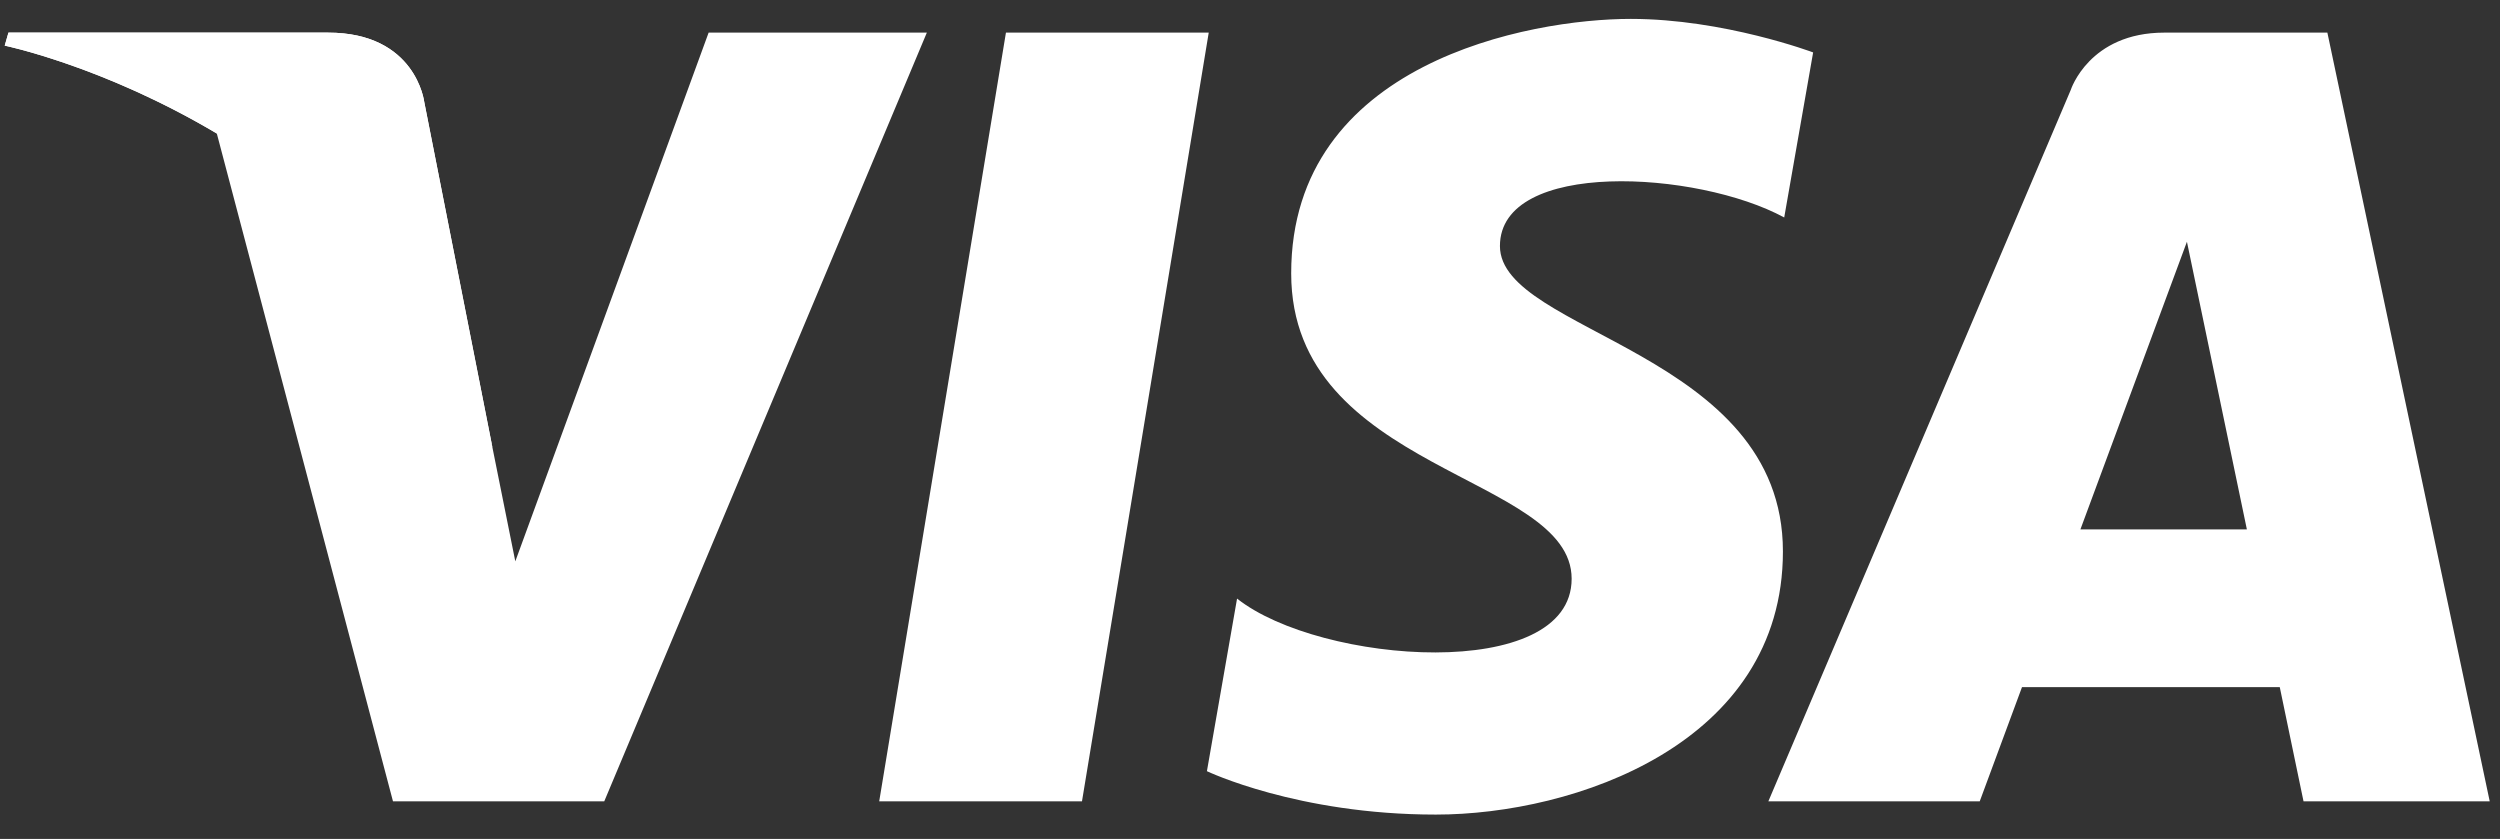
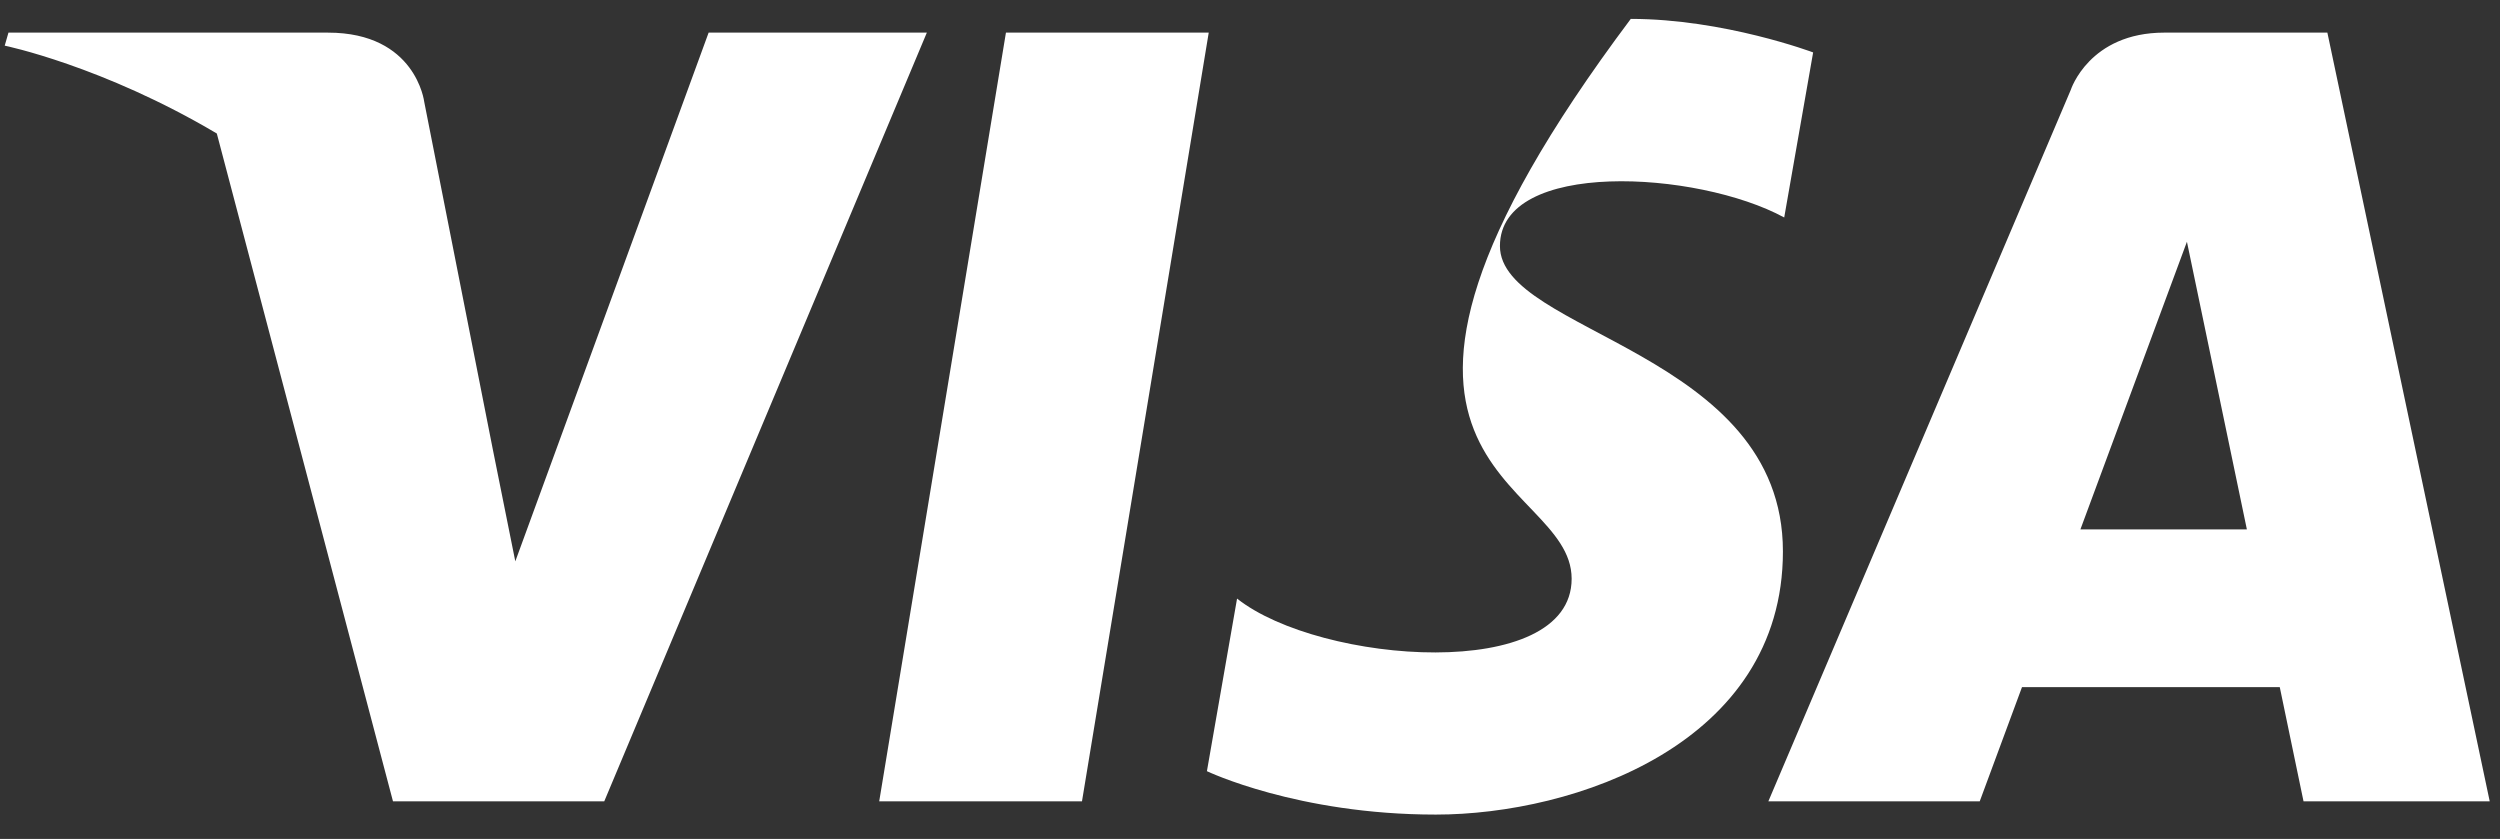
<svg xmlns="http://www.w3.org/2000/svg" width="149" height="50" viewBox="0 0 149 50" fill="none">
  <rect x="0" y="0" width="149" height="50" fill="#333333" stroke="none" />
-   <path fill-rule="evenodd" clip-rule="evenodd" d="M64.486 47.759H52.401L59.954 1.945H72.04L64.486 47.759ZM42.234 1.945L30.712 33.456L29.349 26.67L29.35 26.673L25.284 6.07C25.284 6.07 24.792 1.945 19.551 1.945H0.504L0.281 2.721C0.281 2.721 6.105 3.917 12.922 7.957L23.422 47.76H36.013L55.24 1.945H42.234ZM137.29 47.759H148.387L138.711 1.944H128.997C124.511 1.944 123.418 5.358 123.418 5.358L105.394 47.759H117.992L120.511 40.953H135.874L137.29 47.759ZM123.992 31.553L130.341 14.408L133.914 31.553H123.992ZM106.339 12.962L108.063 3.124C108.063 3.124 102.742 1.126 97.194 1.126C91.197 1.126 76.955 3.713 76.955 16.293C76.955 28.129 93.67 28.276 93.67 34.493C93.67 40.71 78.677 39.596 73.729 35.675L71.932 45.962C71.932 45.962 77.328 48.549 85.573 48.549C93.82 48.549 106.262 44.335 106.262 32.864C106.262 20.952 89.396 19.843 89.396 14.664C89.397 9.484 101.167 10.149 106.339 12.962Z" fill="white" />
-   <path fill-rule="evenodd" clip-rule="evenodd" d="M29.35 26.672L25.284 6.069C25.284 6.069 24.792 1.944 19.551 1.944H0.504L0.281 2.719C0.281 2.719 9.435 4.592 18.216 11.608C26.613 18.314 29.35 26.672 29.35 26.672Z" fill="white" />
+   <path fill-rule="evenodd" clip-rule="evenodd" d="M64.486 47.759H52.401L59.954 1.945H72.04L64.486 47.759ZM42.234 1.945L30.712 33.456L29.349 26.67L29.35 26.673L25.284 6.07C25.284 6.07 24.792 1.945 19.551 1.945H0.504L0.281 2.721C0.281 2.721 6.105 3.917 12.922 7.957L23.422 47.76H36.013L55.24 1.945H42.234ZM137.29 47.759H148.387L138.711 1.944H128.997C124.511 1.944 123.418 5.358 123.418 5.358L105.394 47.759H117.992L120.511 40.953H135.874L137.29 47.759ZM123.992 31.553L130.341 14.408L133.914 31.553H123.992ZM106.339 12.962L108.063 3.124C108.063 3.124 102.742 1.126 97.194 1.126C76.955 28.129 93.67 28.276 93.67 34.493C93.67 40.71 78.677 39.596 73.729 35.675L71.932 45.962C71.932 45.962 77.328 48.549 85.573 48.549C93.82 48.549 106.262 44.335 106.262 32.864C106.262 20.952 89.396 19.843 89.396 14.664C89.397 9.484 101.167 10.149 106.339 12.962Z" fill="white" />
</svg>